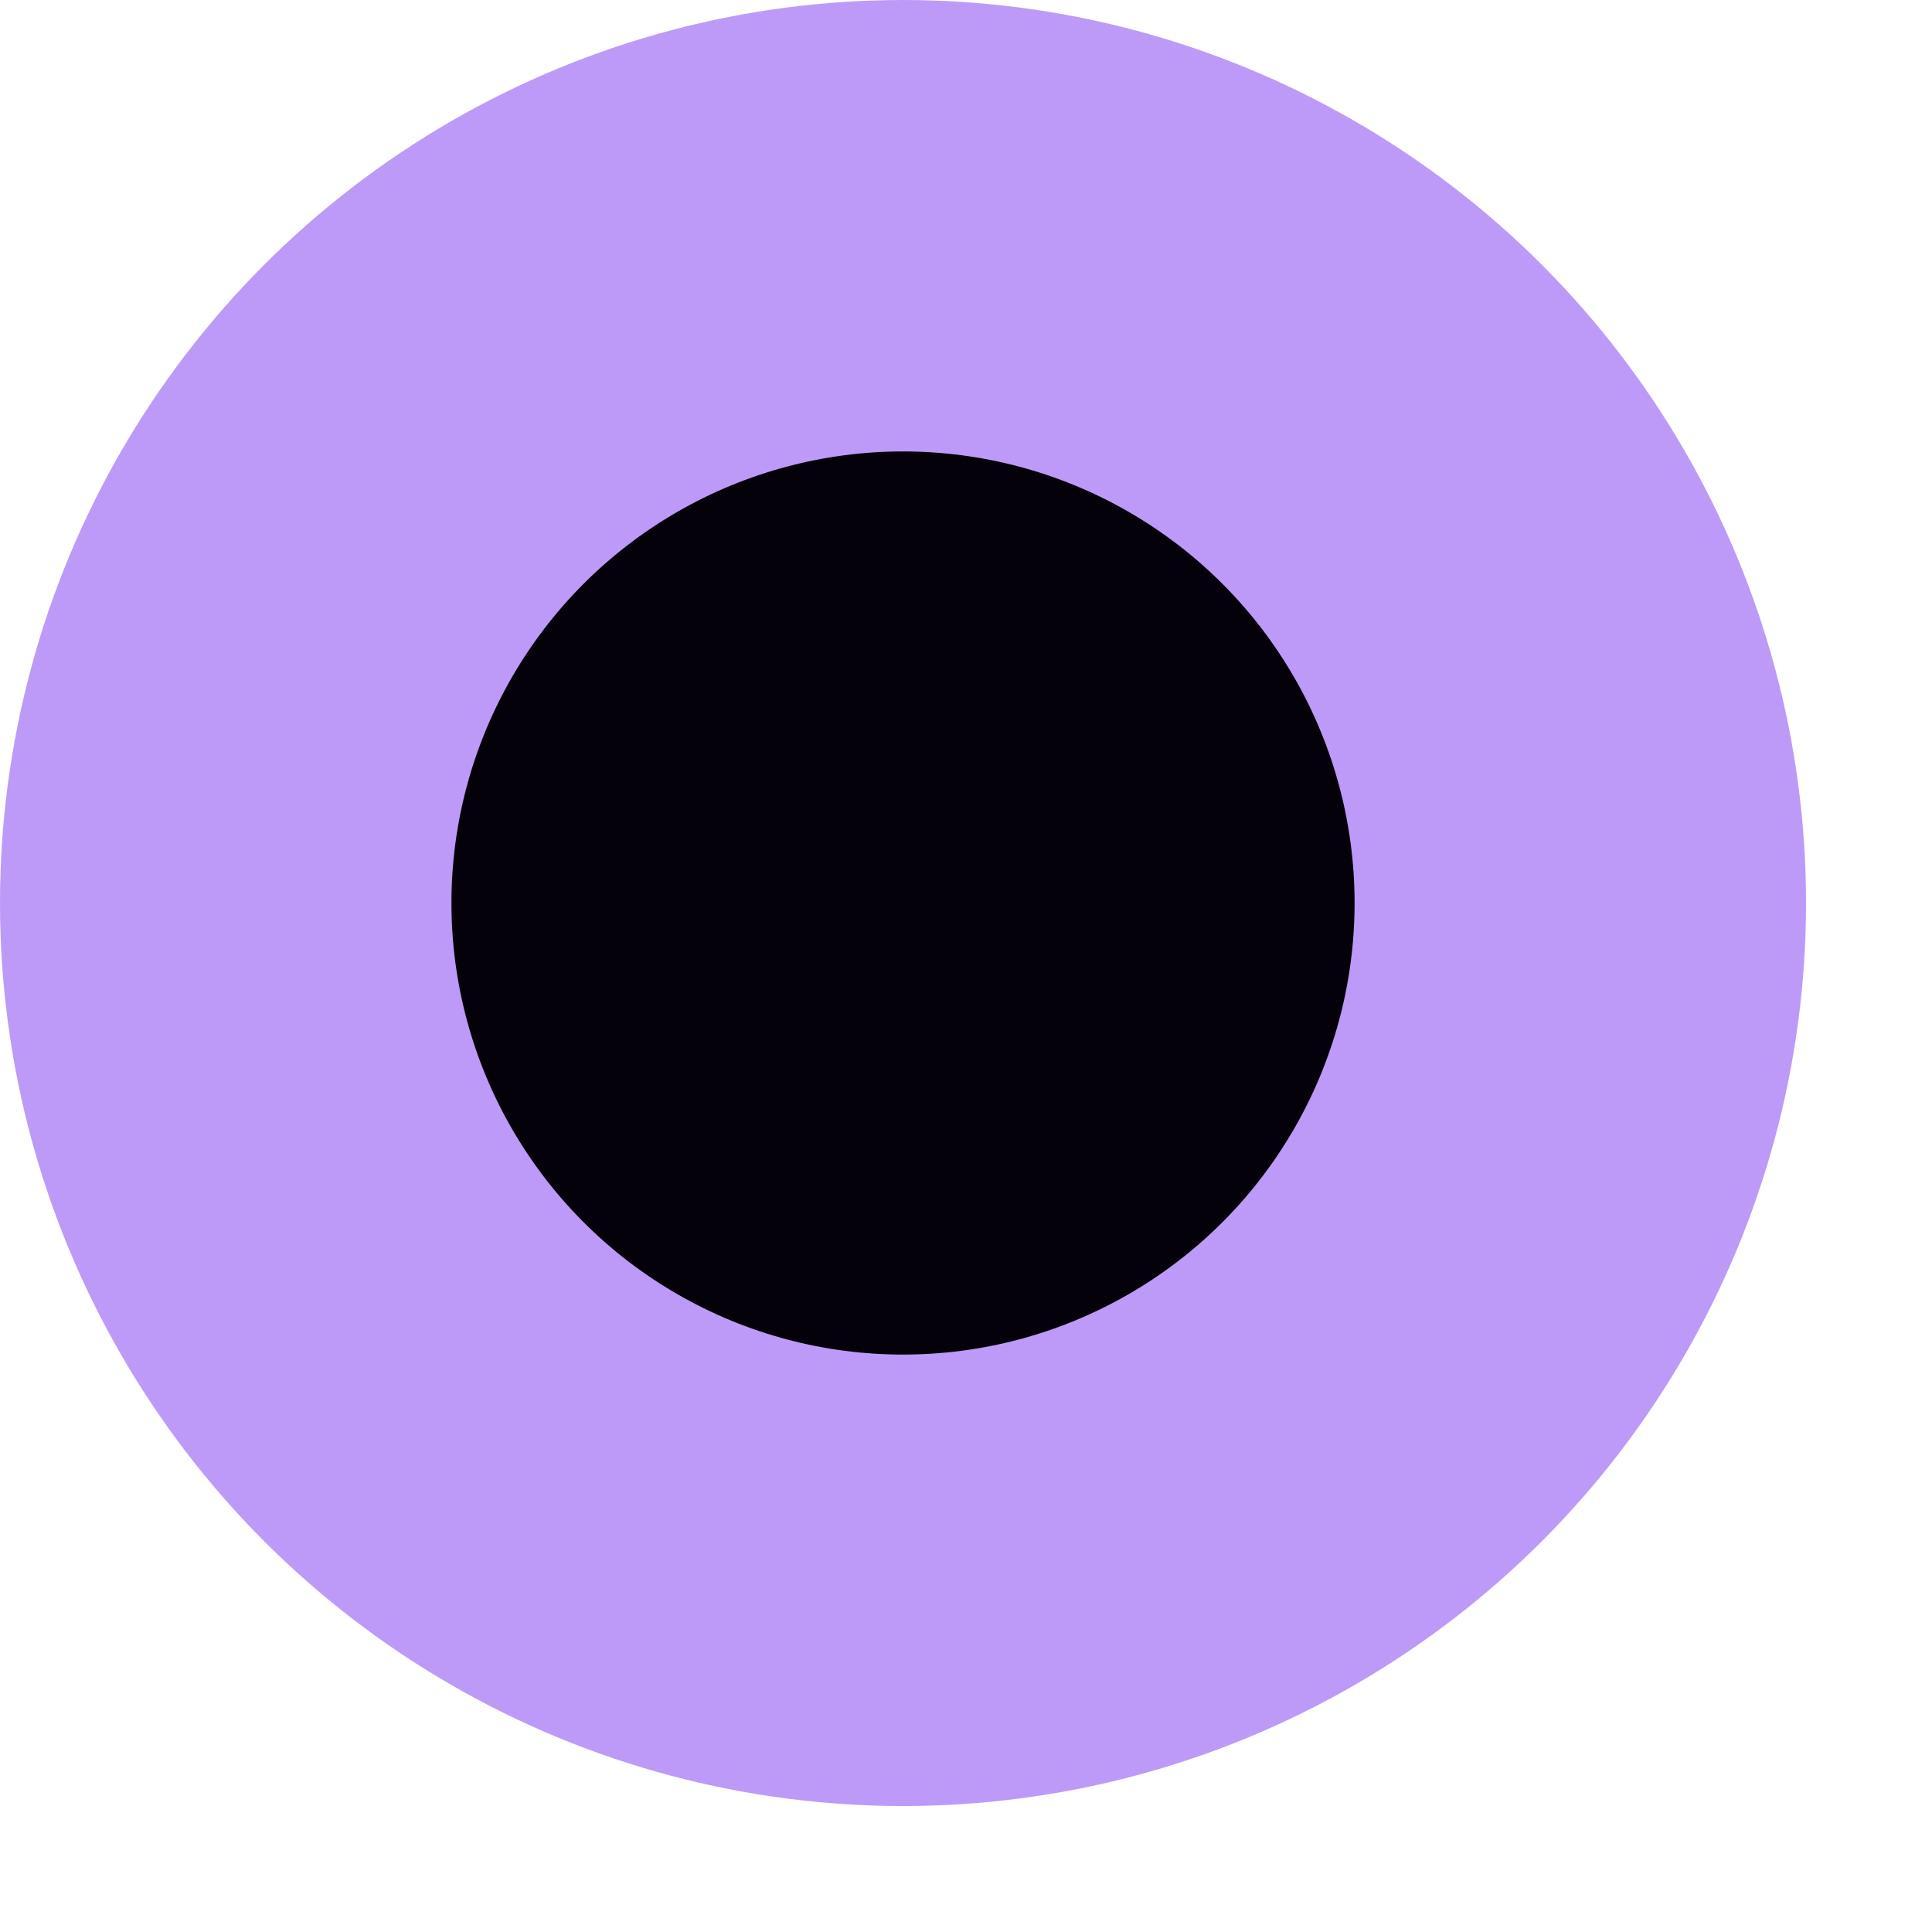
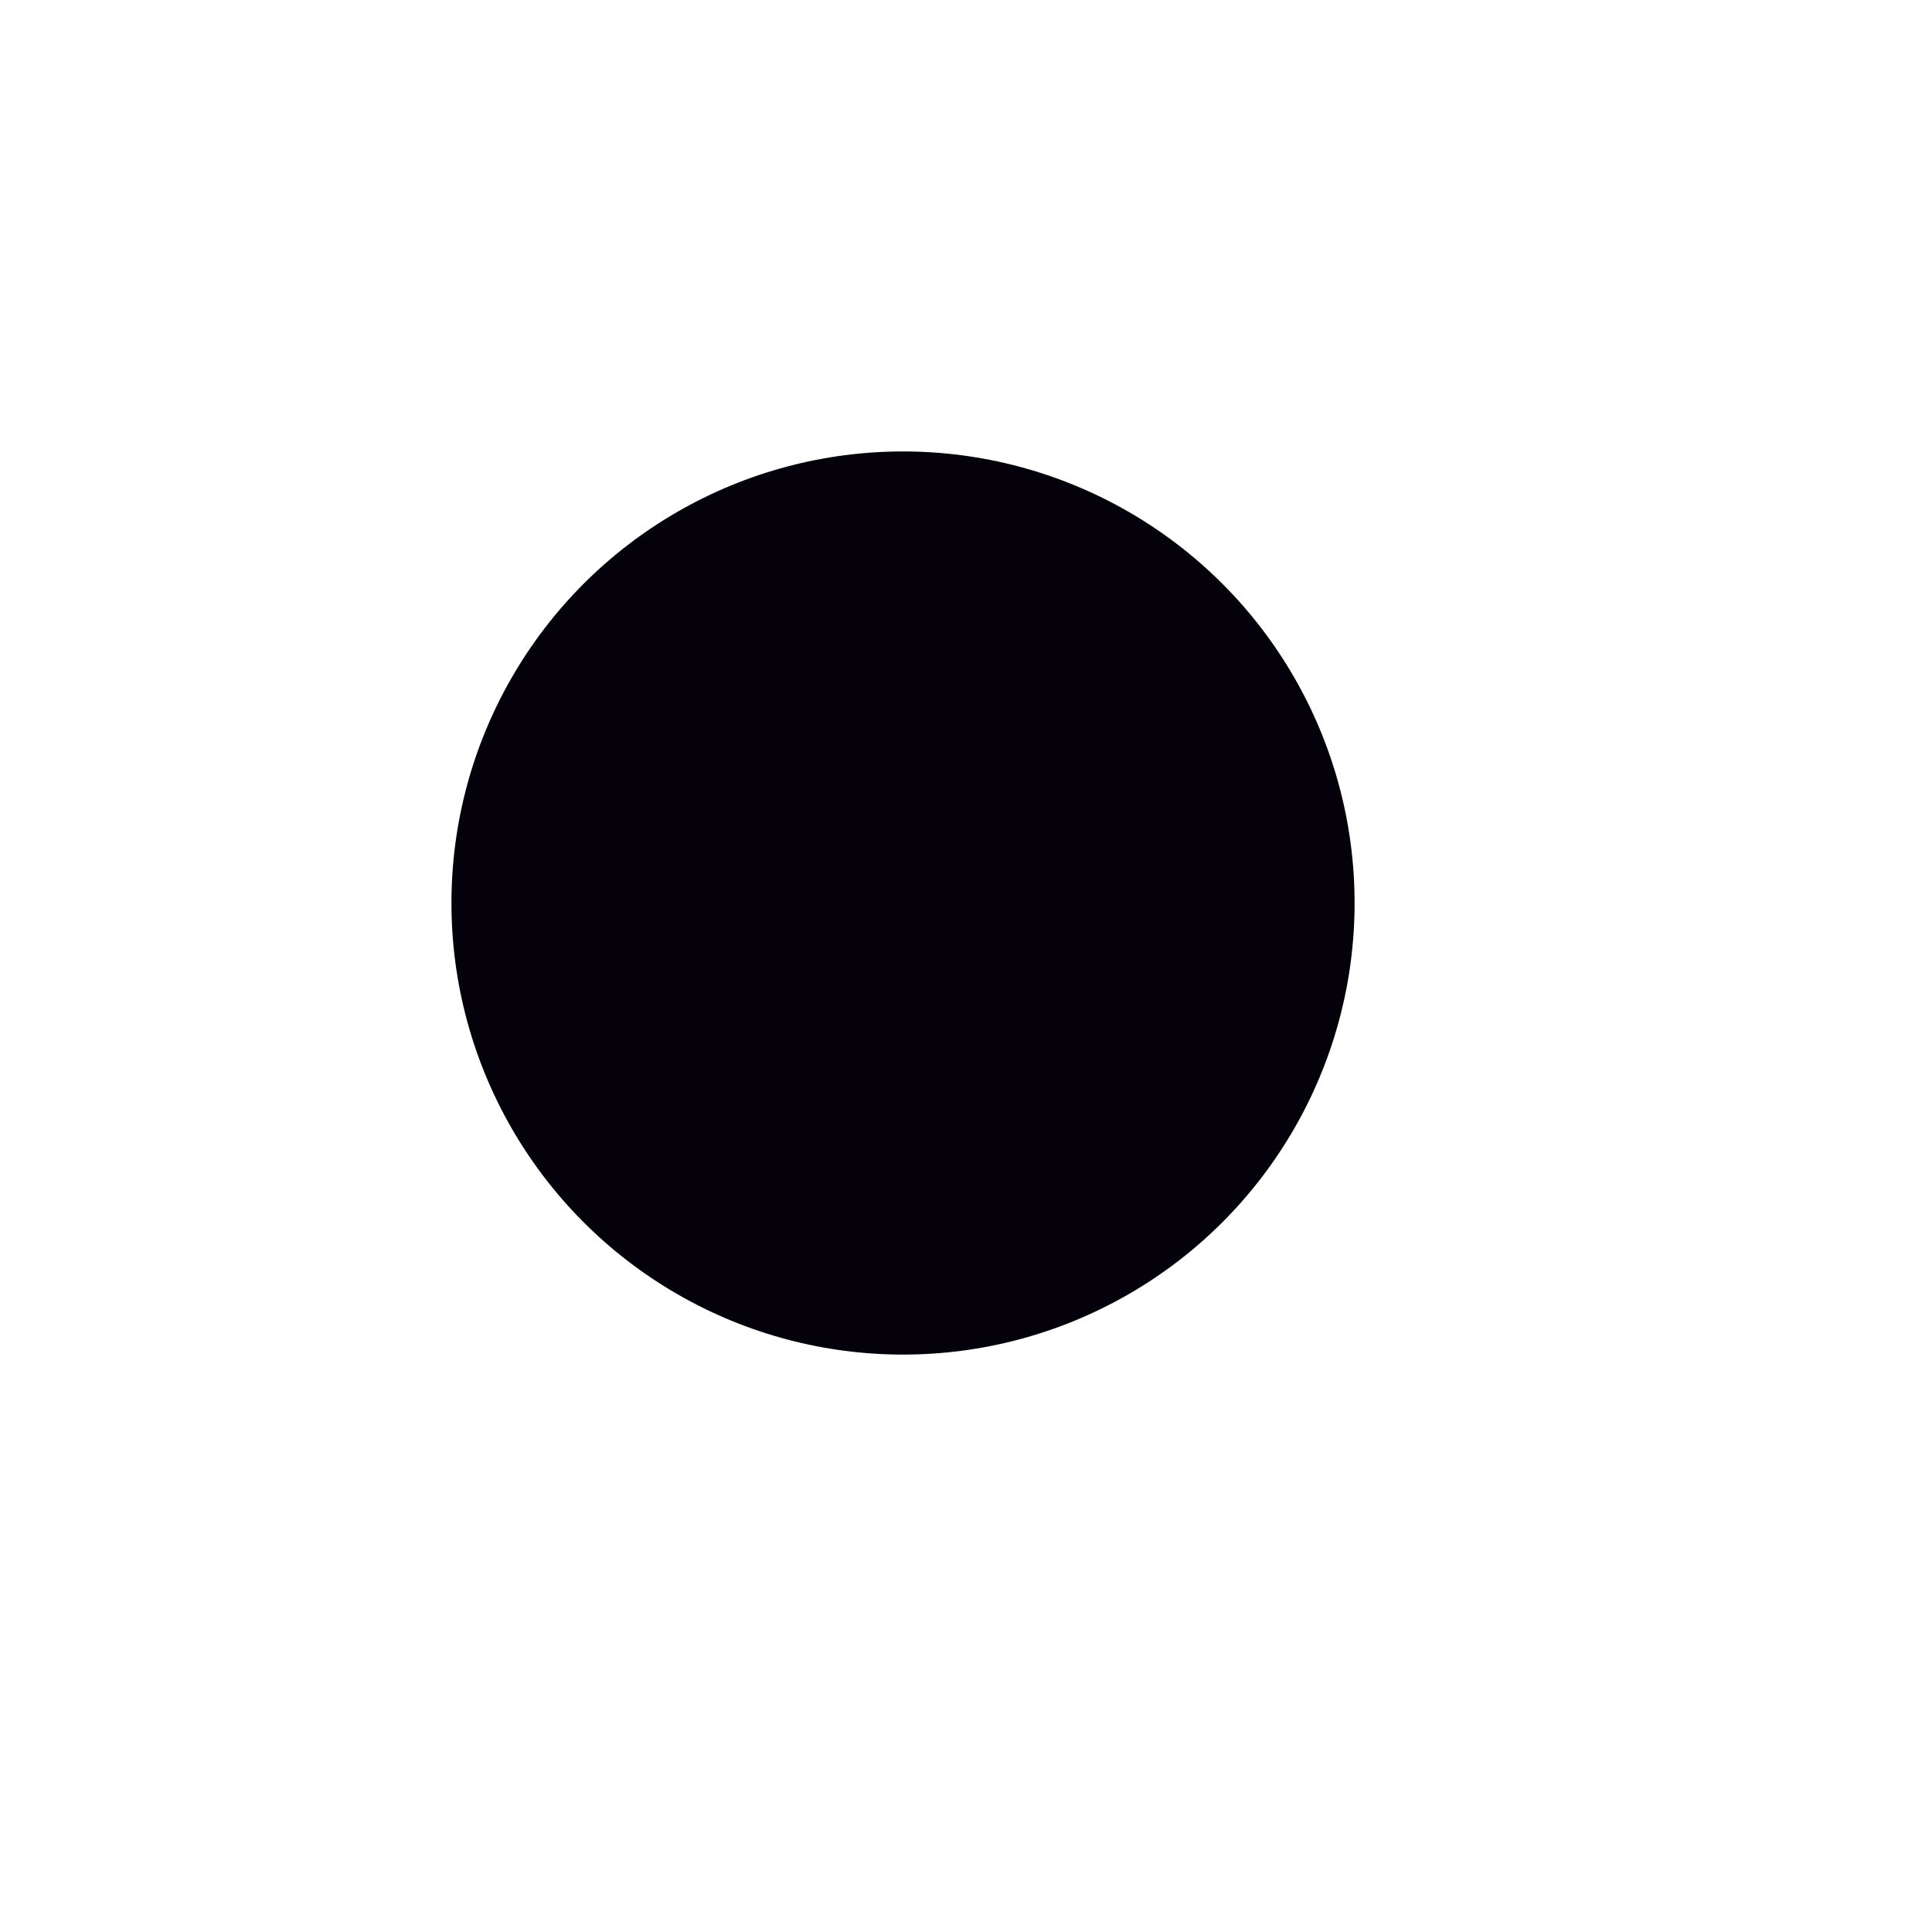
<svg xmlns="http://www.w3.org/2000/svg" width="15" height="15" viewBox="0 0 15 15" fill="none">
-   <circle cx="7.011" cy="7.011" r="7.011" fill="#BD9AF8" />
  <circle cx="7.011" cy="7.011" r="3.506" fill="#04010A" />
</svg>